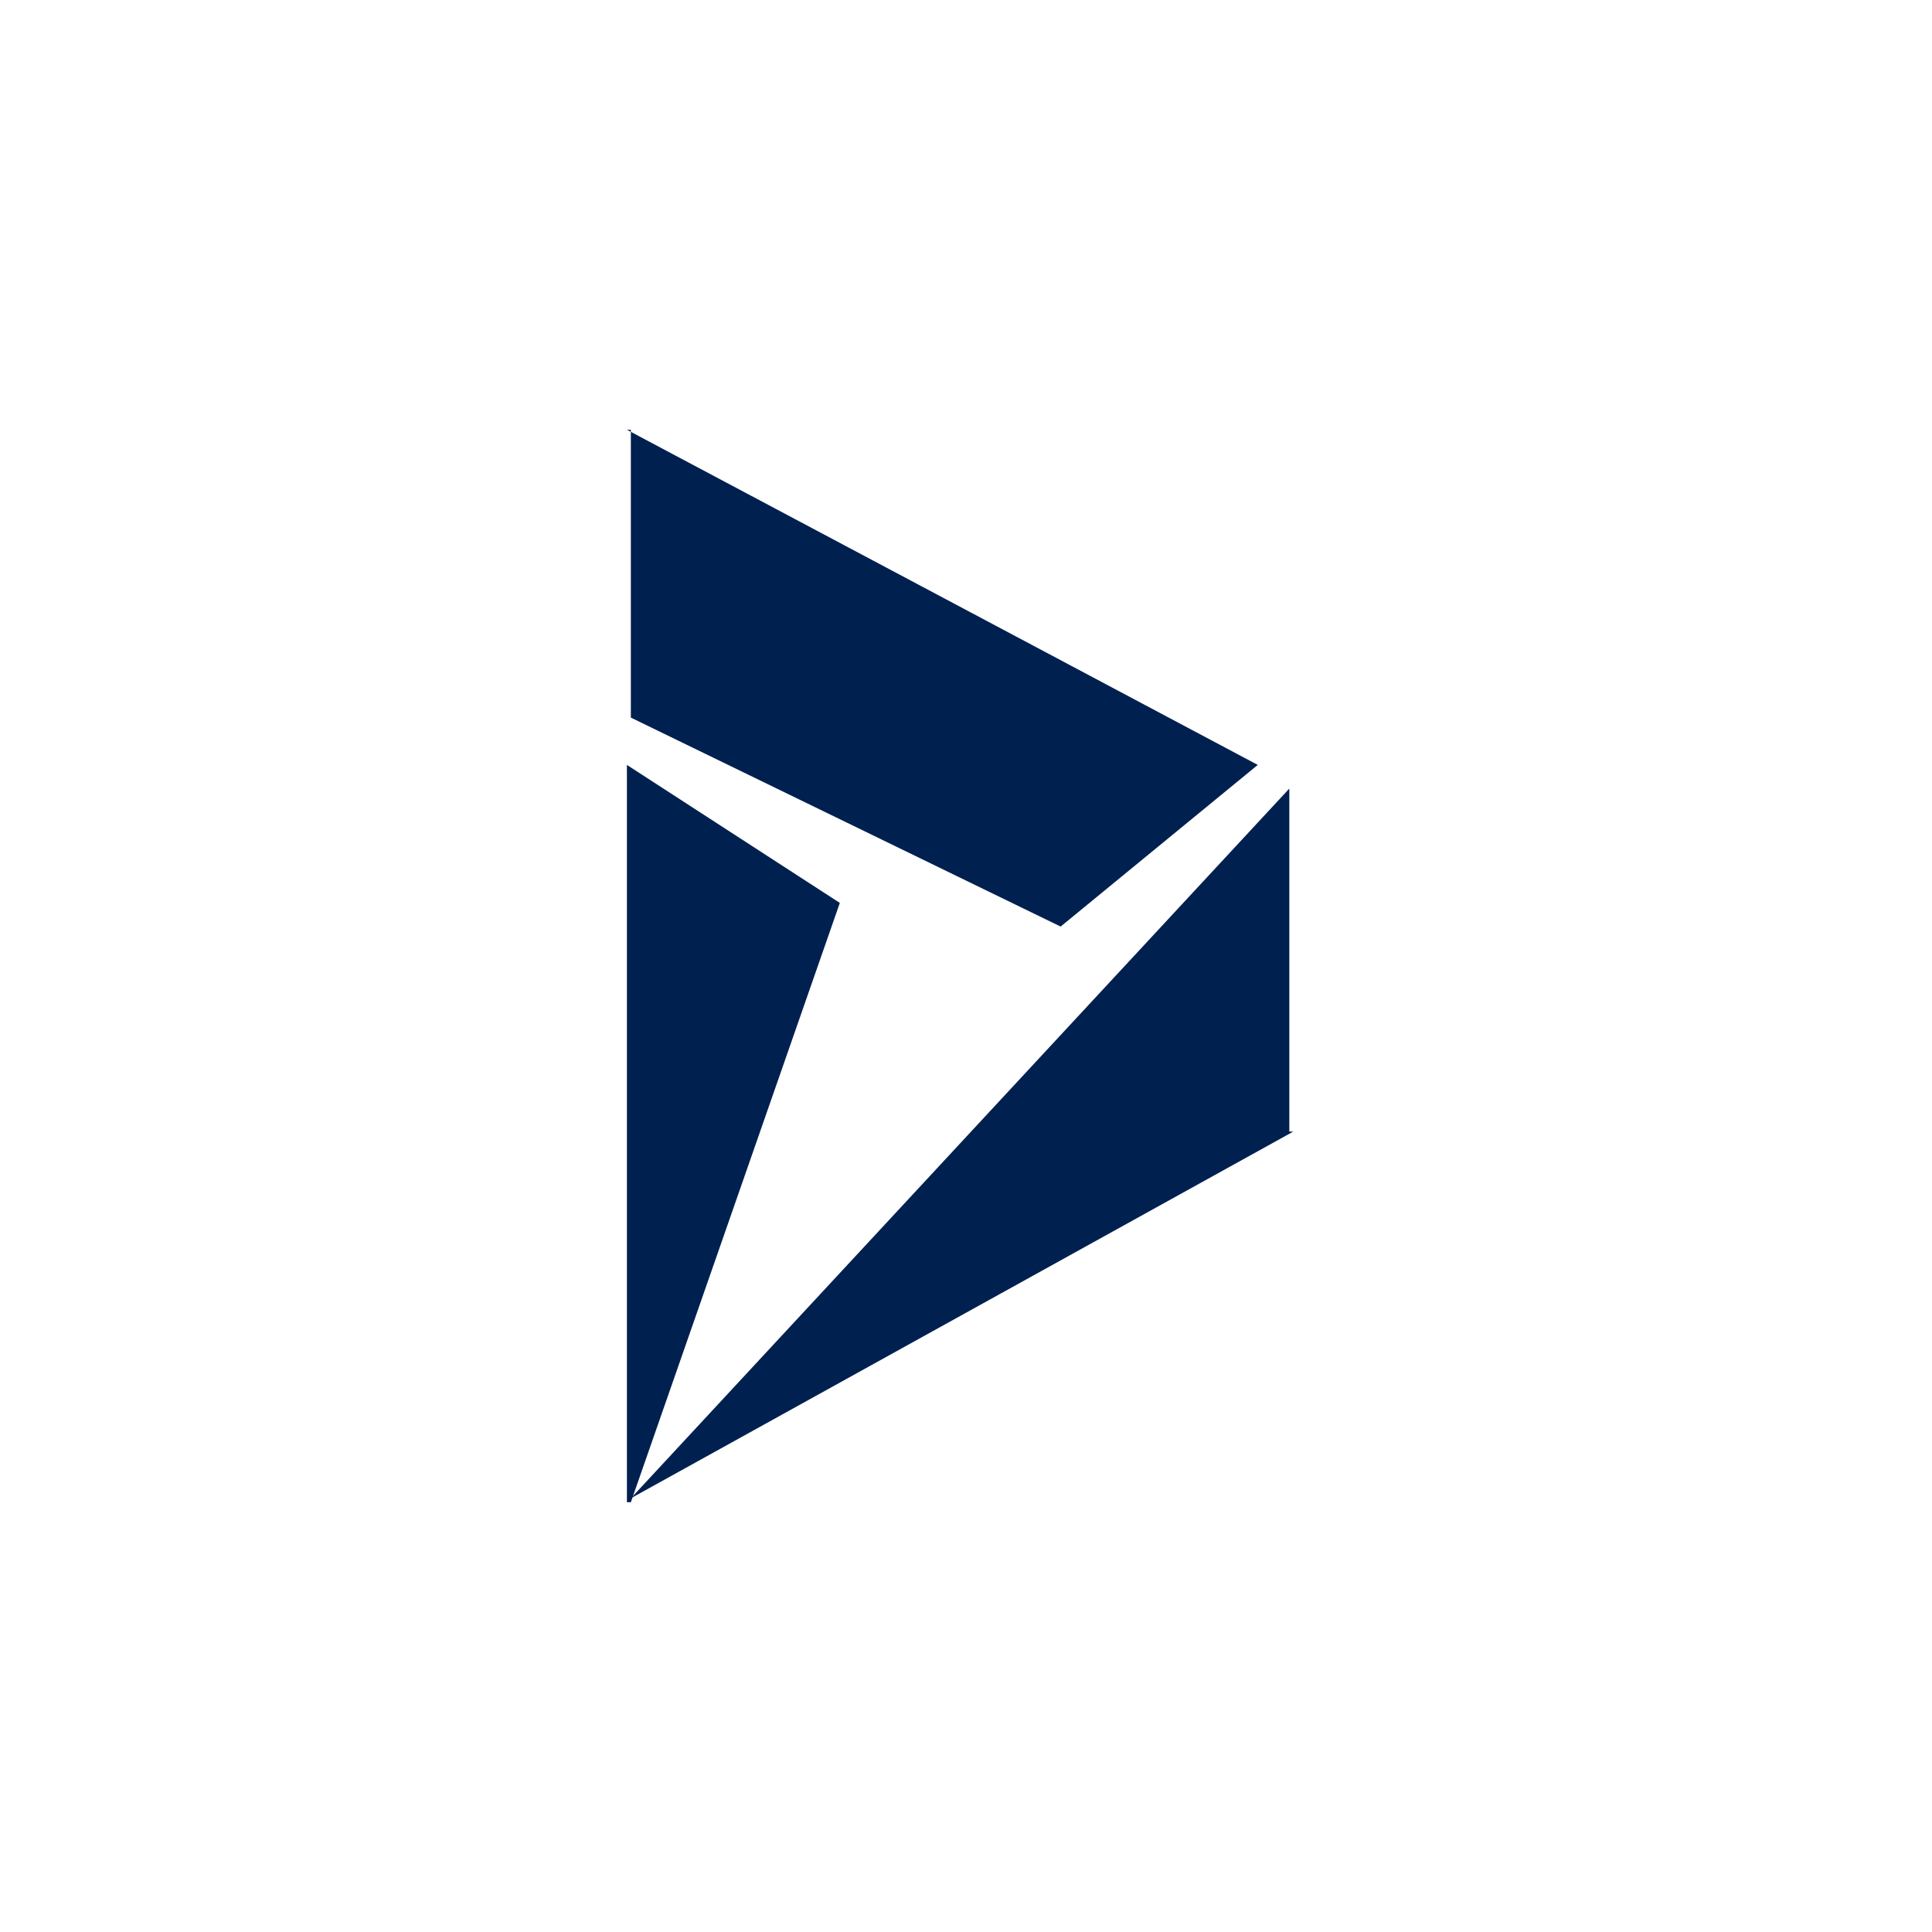
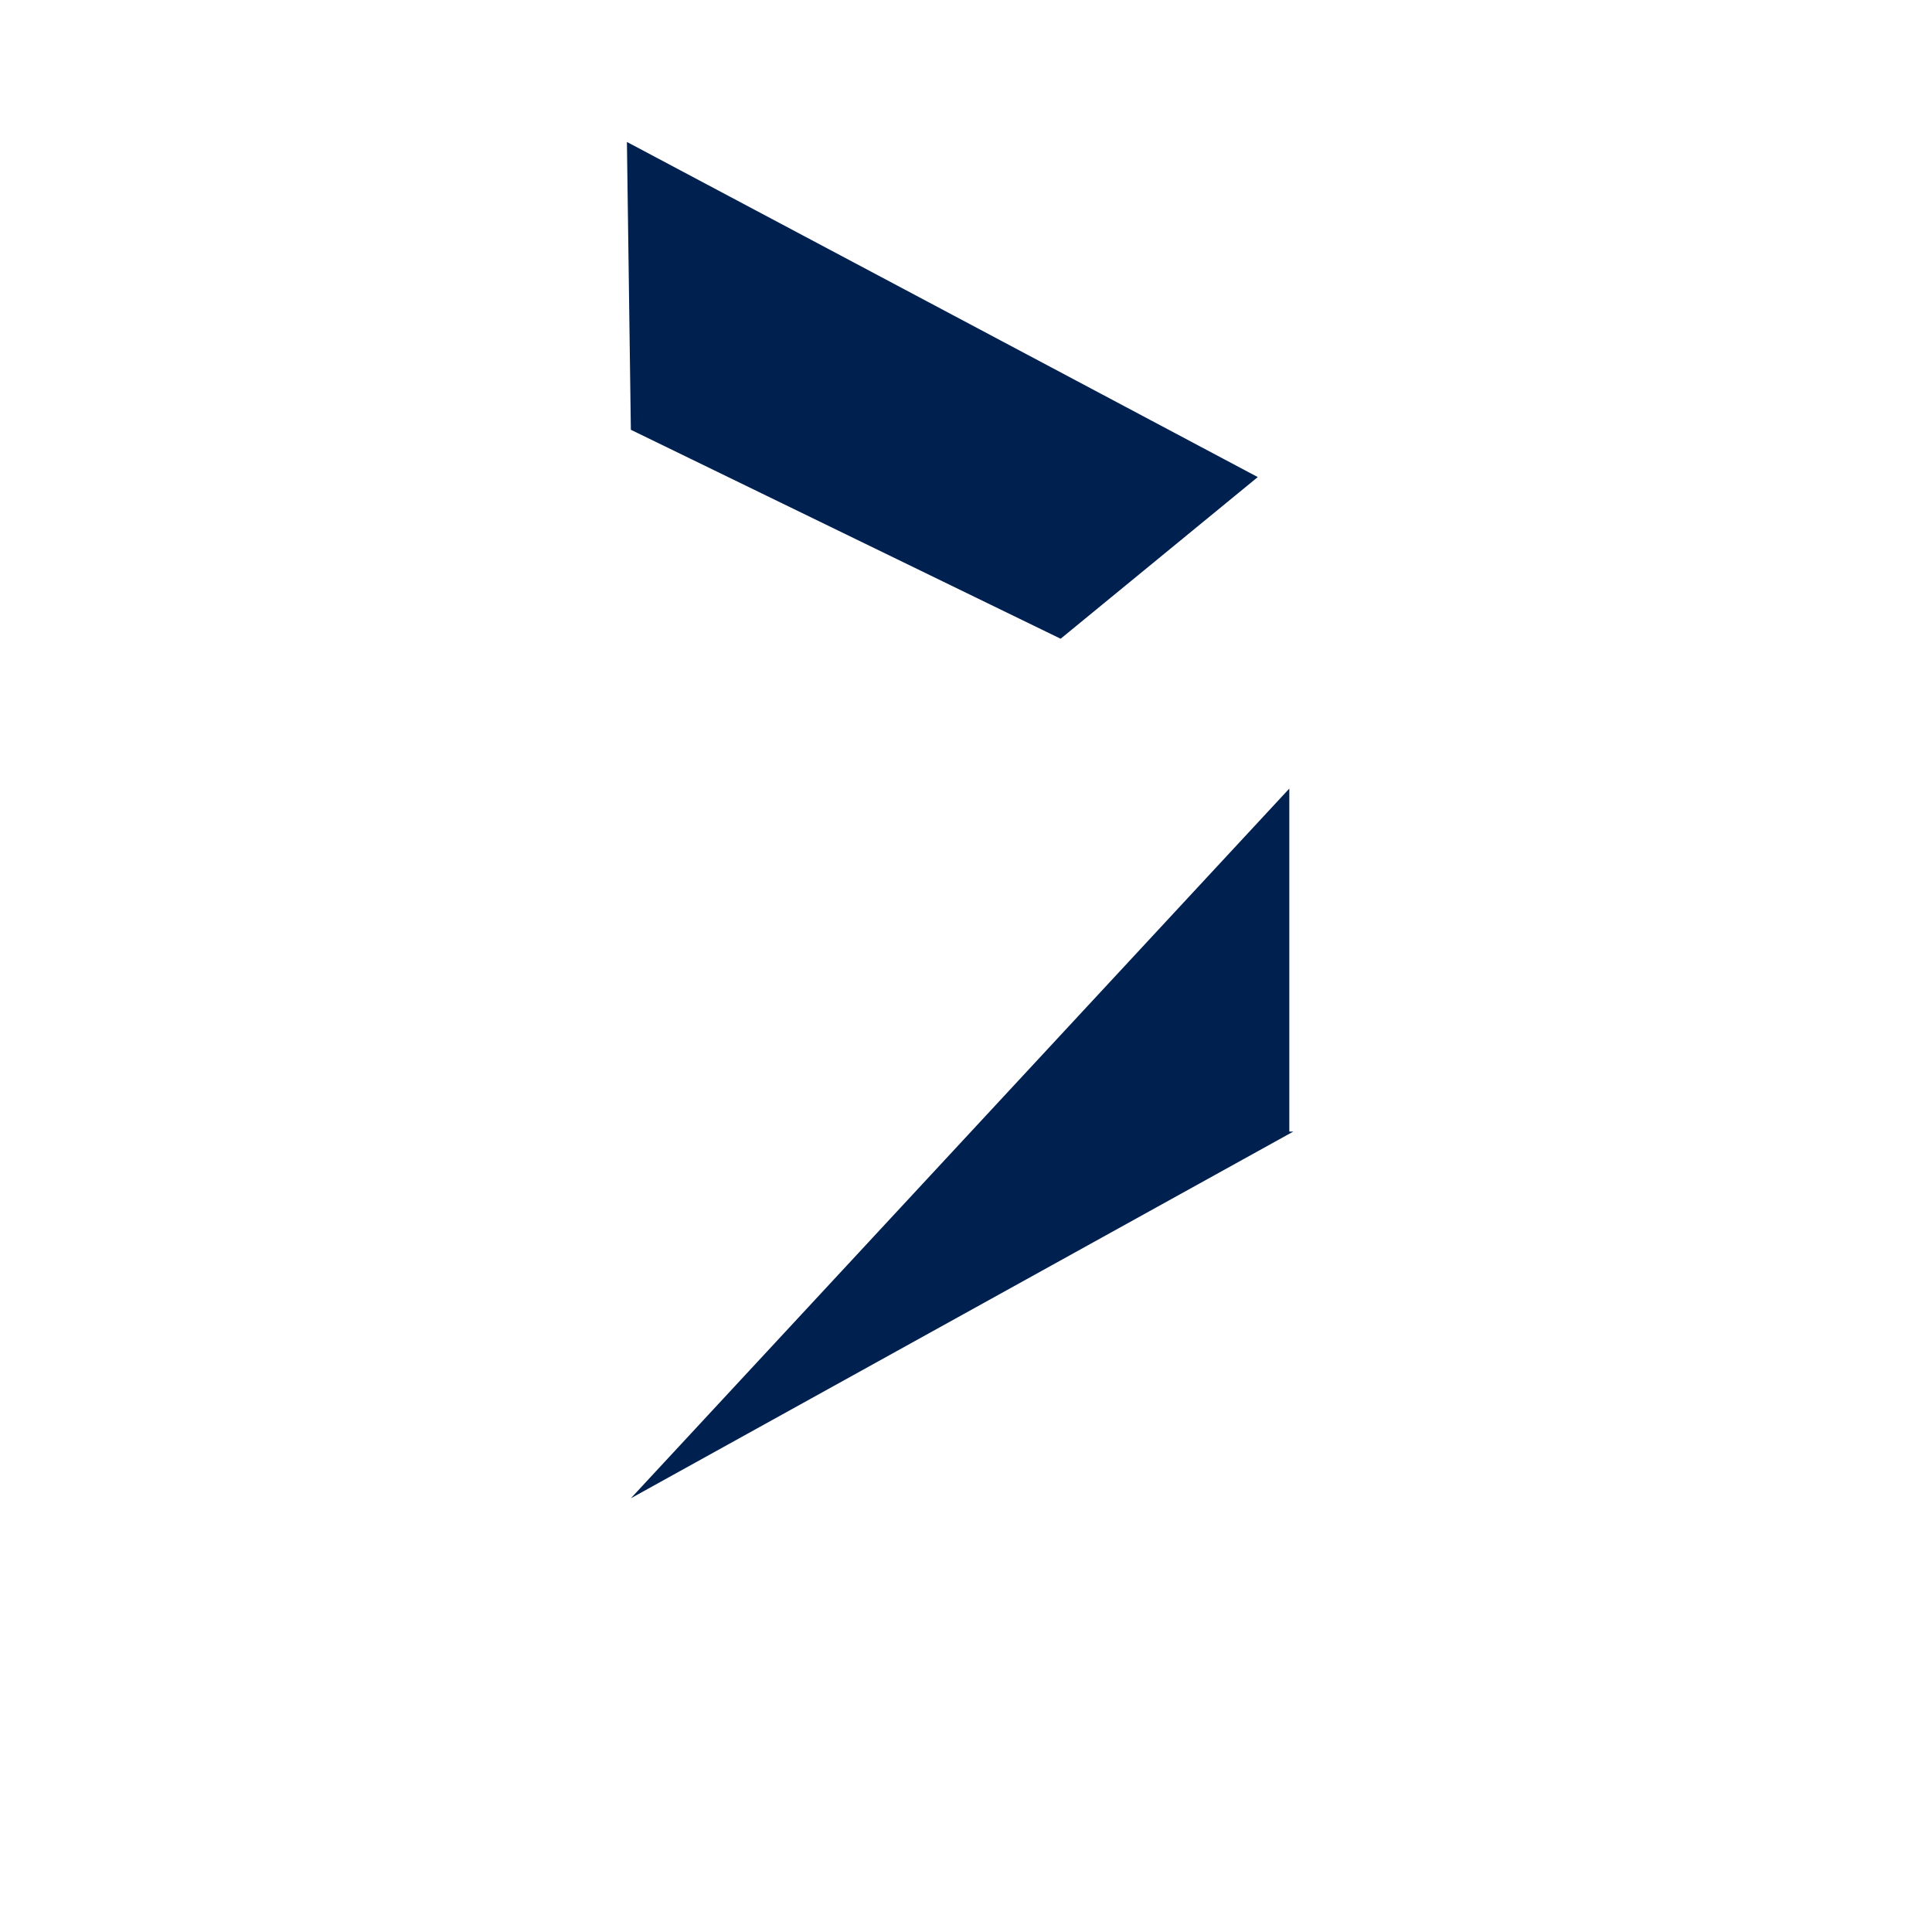
<svg xmlns="http://www.w3.org/2000/svg" width="49" height="49" viewBox="0 0 49 49" fill="none">
-   <path d="M16 38.1l5.3-15.2-5.4-3.5v18.7z" fill="#002050" />
-   <path d="M32.7 28.7V20L16 38l16.8-9.3zM16 10.9v7.3l10.9 5.3 5-4.1-16-8.5z" fill="#002050" />
+   <path d="M32.7 28.7V20L16 38l16.8-9.3zM16 10.9l10.9 5.3 5-4.1-16-8.5z" fill="#002050" />
</svg>